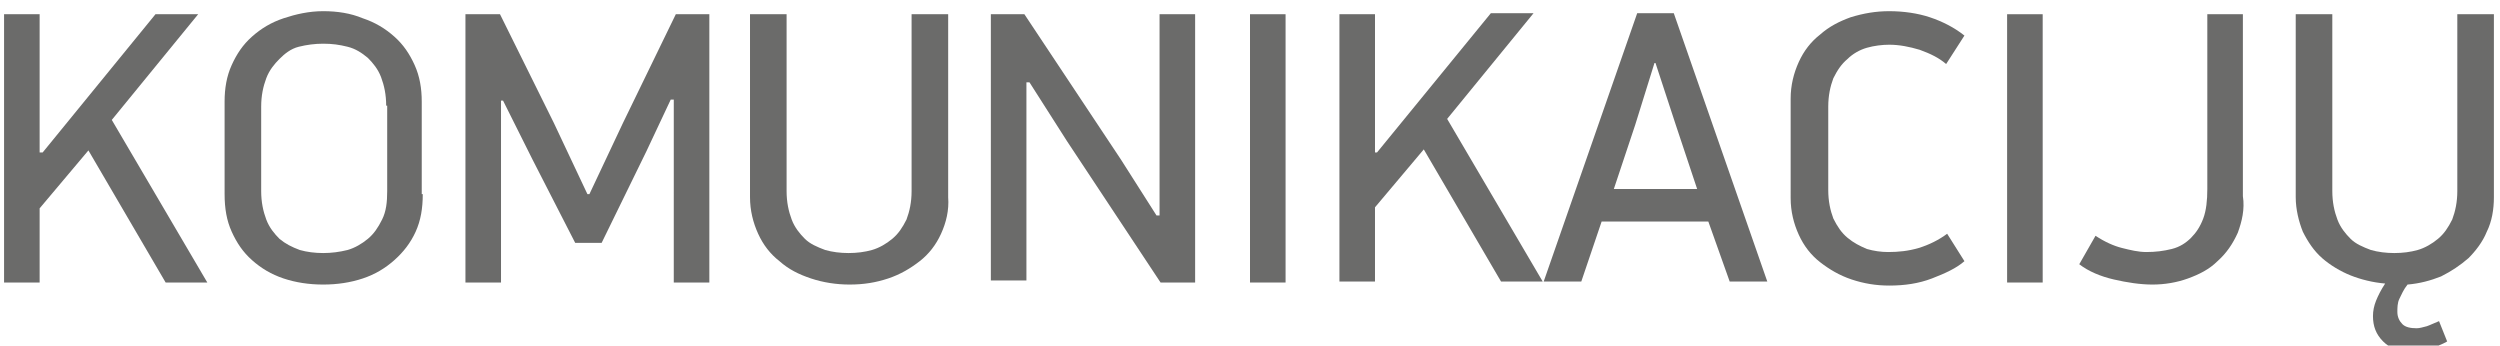
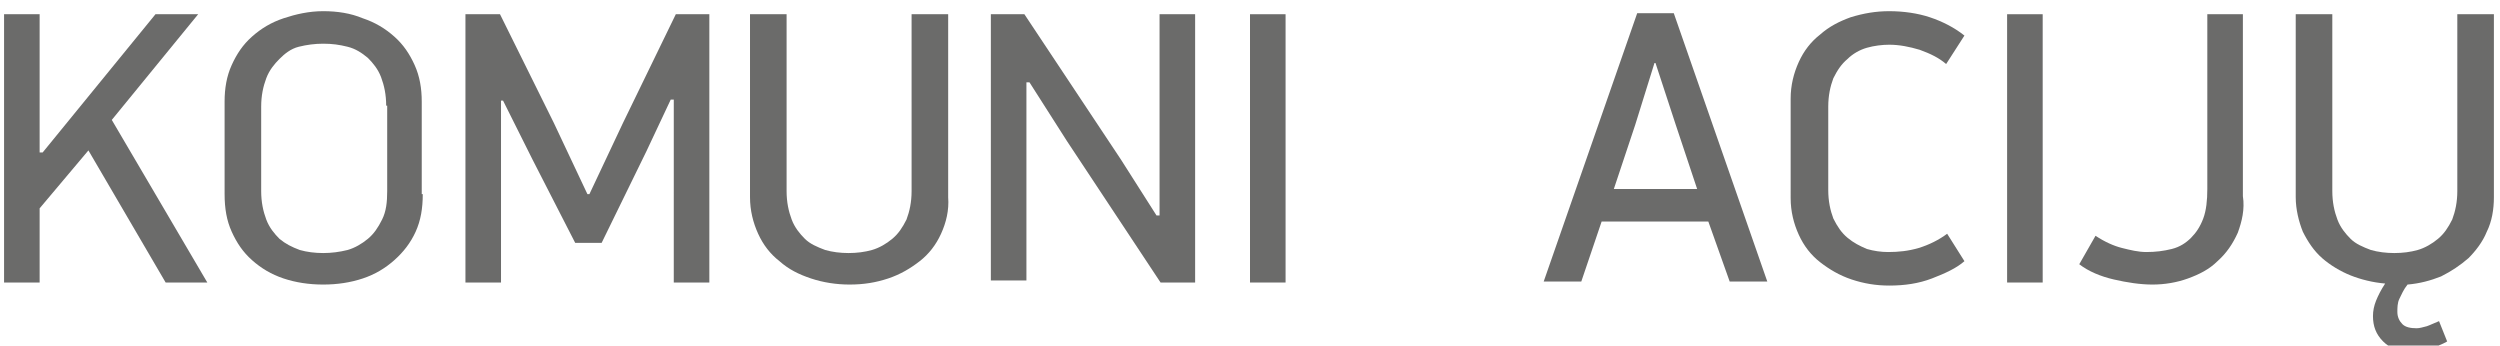
<svg xmlns="http://www.w3.org/2000/svg" version="1.1" id="Layer_1" x="0px" y="0px" viewBox="0 0 246 34" style="enable-background:new 0 0 246 34;" xml:space="preserve">
  <g>
    <path style="fill:#6B6B6A;" d="M4.2,15L15.3,1.4h4.2l-8.5,10.4l9.4,16h-4.1l-7.6-13l-4.8,5.7v7.3H0.4V1.4h3.5V15H4.2z" />
    <path style="fill:#6B6B6A;" d="M41.6,19.1c0,1.4-0.2,2.6-0.7,3.7c-0.5,1.1-1.2,2-2.1,2.8c-0.9,0.8-1.9,1.4-3.1,1.8   c-1.2,0.4-2.5,0.6-3.9,0.6c-1.4,0-2.7-0.2-3.9-0.6c-1.2-0.4-2.2-1-3.1-1.8s-1.5-1.7-2-2.8c-0.5-1.1-0.7-2.3-0.7-3.7V10   c0-1.3,0.2-2.5,0.7-3.6c0.5-1.1,1.1-2,2-2.8s1.9-1.4,3.1-1.8c1.2-0.4,2.5-0.7,3.9-0.7c1.4,0,2.7,0.2,3.9,0.7c1.2,0.4,2.2,1,3.1,1.8   c0.9,0.8,1.5,1.7,2,2.8c0.5,1.1,0.7,2.3,0.7,3.6V19.1z M38,10.4c0-1.1-0.2-2-0.5-2.8s-0.8-1.4-1.3-1.9c-0.6-0.5-1.2-0.9-2-1.1   c-0.8-0.2-1.5-0.3-2.4-0.3c-0.8,0-1.6,0.1-2.4,0.3S28,5.3,27.5,5.8c-0.5,0.5-1,1.1-1.3,1.9s-0.5,1.7-0.5,2.8v8.3   c0,1.1,0.2,2,0.5,2.8s0.8,1.4,1.3,1.9c0.6,0.5,1.2,0.8,2,1.1c0.7,0.2,1.5,0.3,2.3,0.3c0.8,0,1.6-0.1,2.4-0.3c0.7-0.2,1.4-0.6,2-1.1   c0.6-0.5,1-1.1,1.4-1.9s0.5-1.7,0.5-2.8V10.4z" />
    <path style="fill:#6B6B6A;" d="M58,19.1l3.3-7l5.2-10.7h3.3v26.4h-3.5V9.8H66l-2.4,5.1l-4.4,9h-2.6l-4.2-8.2l-2.9-5.8h-0.2v17.9   h-3.5V1.4h3.4l5.3,10.7l3.3,7H58z" />
    <path style="fill:#6B6B6A;" d="M92.6,23c-0.5,1.1-1.2,2-2.1,2.7s-1.9,1.3-3.1,1.7c-1.2,0.4-2.4,0.6-3.8,0.6c-1.3,0-2.6-0.2-3.8-0.6   c-1.2-0.4-2.2-0.9-3.1-1.7c-0.9-0.7-1.6-1.6-2.1-2.7c-0.5-1.1-0.8-2.3-0.8-3.6v-18h3.6v17.4c0,1.1,0.2,2,0.5,2.8   c0.3,0.8,0.8,1.4,1.3,1.9s1.2,0.8,2,1.1c0.7,0.2,1.5,0.3,2.3,0.3c0.8,0,1.6-0.1,2.3-0.3c0.7-0.2,1.4-0.6,2-1.1   c0.6-0.5,1-1.1,1.4-1.9c0.3-0.8,0.5-1.7,0.5-2.8V1.4h3.6v18C93.4,20.7,93.1,21.9,92.6,23z" />
    <path style="fill:#6B6B6A;" d="M114.1,21.1V1.4h3.5v26.4h-3.4L105,13.9l-3.7-5.8H101v19.5h-3.5V1.4h3.3l9.5,14.3l3.5,5.5H114.1z" />
    <path style="fill:#6B6B6A;" d="M123,27.7V1.4h3.5v26.4H123z" />
-     <path style="fill:#6B6B6A;" d="M135.5,15l11.2-13.7h4.2l-8.5,10.4l9.4,16h-4.1l-7.6-13l-4.8,5.7v7.3h-3.5V1.4h3.5V15H135.5z" />
-     <path style="fill:#6B6B6A;" d="M170.2,27.7l-2.1-5.9h-10.5l-2,5.9h-3.7l9.2-26.4h3.6l9.2,26.4H170.2z M162.8,6.2l-1.9,6.1l-2.1,6.3   h8.2l-2.1-6.3l-2-6.1H162.8z" />
+     <path style="fill:#6B6B6A;" d="M170.2,27.7l-2.1-5.9h-10.5l-2,5.9h-3.7l9.2-26.4h3.6l9.2,26.4H170.2z M162.8,6.2l-1.9,6.1l-2.1,6.3   h8.2l-2.1-6.3l-2-6.1z" />
    <path style="fill:#6B6B6A;" d="M185.9,1.1c1.4,0,2.8,0.2,4,0.6c1.2,0.4,2.4,1,3.4,1.8l-1.8,2.8c-0.7-0.6-1.5-1-2.6-1.4   c-1-0.3-2-0.5-3-0.5c-0.7,0-1.5,0.1-2.2,0.3c-0.7,0.2-1.4,0.6-1.9,1.1c-0.6,0.5-1,1.1-1.4,1.9c-0.3,0.8-0.5,1.7-0.5,2.8v8.2   c0,1.1,0.2,2,0.5,2.8c0.4,0.8,0.8,1.4,1.4,1.9c0.6,0.5,1.2,0.8,1.9,1.1c0.7,0.2,1.4,0.3,2.1,0.3c1,0,2-0.1,3-0.4   c1-0.3,2-0.8,2.8-1.4l1.7,2.7c-0.8,0.7-1.9,1.2-3.2,1.7c-1.3,0.5-2.7,0.7-4.2,0.7c-1.3,0-2.5-0.2-3.7-0.6c-1.2-0.4-2.2-1-3.1-1.7   c-0.9-0.7-1.6-1.6-2.1-2.7c-0.5-1.1-0.8-2.3-0.8-3.6V9.7c0-1.3,0.3-2.5,0.8-3.6c0.5-1.1,1.2-2,2.1-2.7c0.9-0.8,1.9-1.3,3-1.7   C183.4,1.3,184.6,1.1,185.9,1.1z" />
    <path style="fill:#6B6B6A;" d="M197.5,27.7V1.4h3.5v26.4H197.5z" />
    <path style="fill:#6B6B6A;" d="M220.2,22.9c-0.5,1.1-1.1,2-2,2.8c-0.8,0.8-1.8,1.3-2.9,1.7c-1.1,0.4-2.3,0.6-3.5,0.6   c-1.2,0-2.5-0.2-3.8-0.5s-2.5-0.8-3.4-1.5l1.6-2.8c0.9,0.6,1.8,1,2.6,1.2c0.8,0.2,1.6,0.4,2.4,0.4c0.9,0,1.7-0.1,2.5-0.3   c0.8-0.2,1.4-0.6,1.9-1.1c0.5-0.5,0.9-1.1,1.2-1.9c0.3-0.8,0.4-1.8,0.4-2.9V1.4h3.5v17.9C220.9,20.6,220.6,21.8,220.2,22.9z" />
    <path style="fill:#6B6B6A;" d="M233.5,31.1c0-0.5,0.1-1,0.3-1.5c0.2-0.5,0.5-1.1,0.9-1.7c-1.2-0.1-2.4-0.4-3.4-0.8   c-1-0.4-2-1-2.8-1.7c-0.8-0.7-1.4-1.6-1.9-2.6c-0.4-1-0.7-2.2-0.7-3.4v-18h3.6v17.4c0,1.1,0.2,2,0.5,2.8c0.3,0.8,0.8,1.4,1.3,1.9   s1.2,0.8,2,1.1c0.7,0.2,1.5,0.3,2.3,0.3c0.8,0,1.6-0.1,2.3-0.3c0.7-0.2,1.4-0.6,2-1.1c0.6-0.5,1-1.1,1.4-1.9   c0.3-0.8,0.5-1.7,0.5-2.8V1.4h3.6v18c0,1.2-0.2,2.4-0.7,3.4c-0.4,1-1.1,1.9-1.8,2.6c-0.8,0.7-1.7,1.3-2.7,1.8   c-1,0.4-2.1,0.7-3.3,0.8c-0.4,0.5-0.6,1-0.8,1.4c-0.2,0.4-0.2,0.9-0.2,1.3c0,0.5,0.2,0.9,0.5,1.2c0.3,0.3,0.8,0.4,1.4,0.4   c0.3,0,0.6-0.1,1-0.2c0.3-0.1,0.7-0.3,1.2-0.5l0.8,2c-0.5,0.3-1.1,0.5-1.7,0.7c-0.6,0.2-1.2,0.3-1.9,0.3c-1.1,0-2-0.3-2.7-1   C233.8,32.9,233.5,32.1,233.5,31.1z" />
  </g>
</svg>